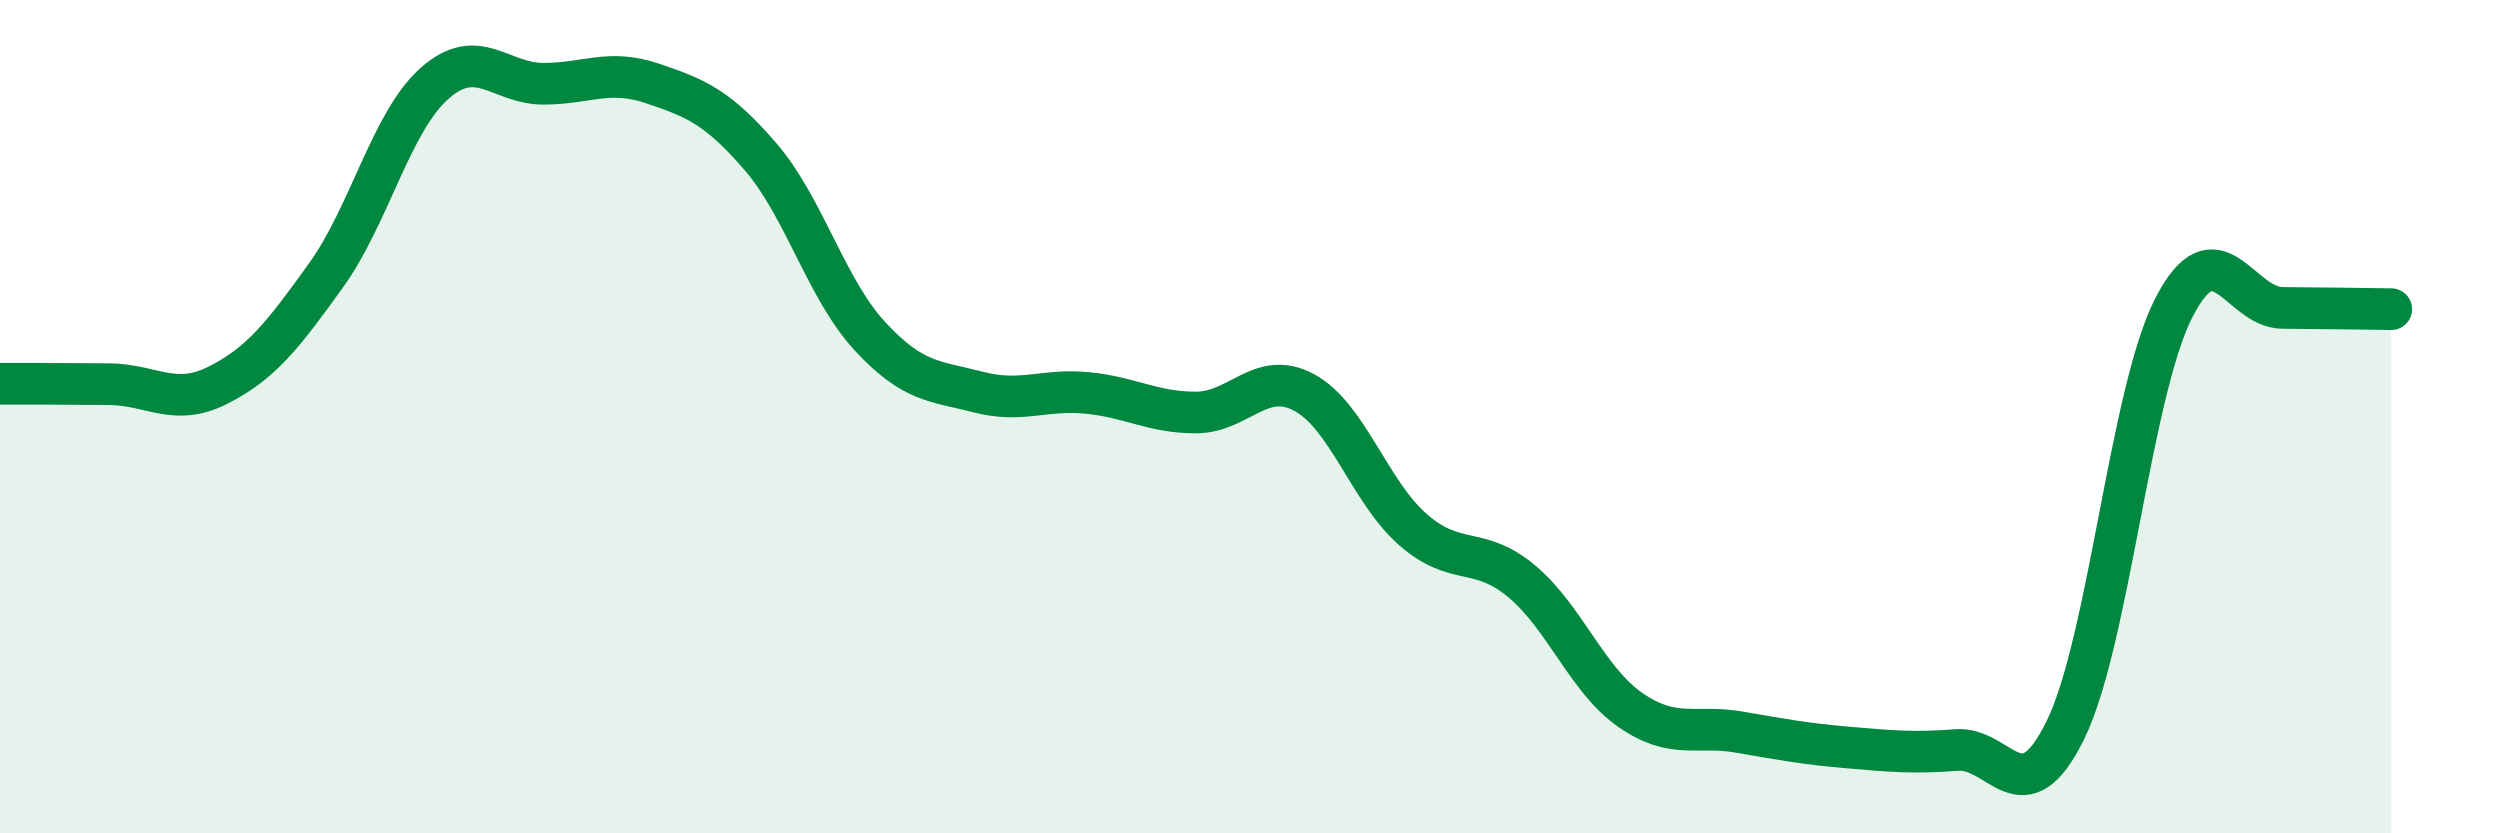
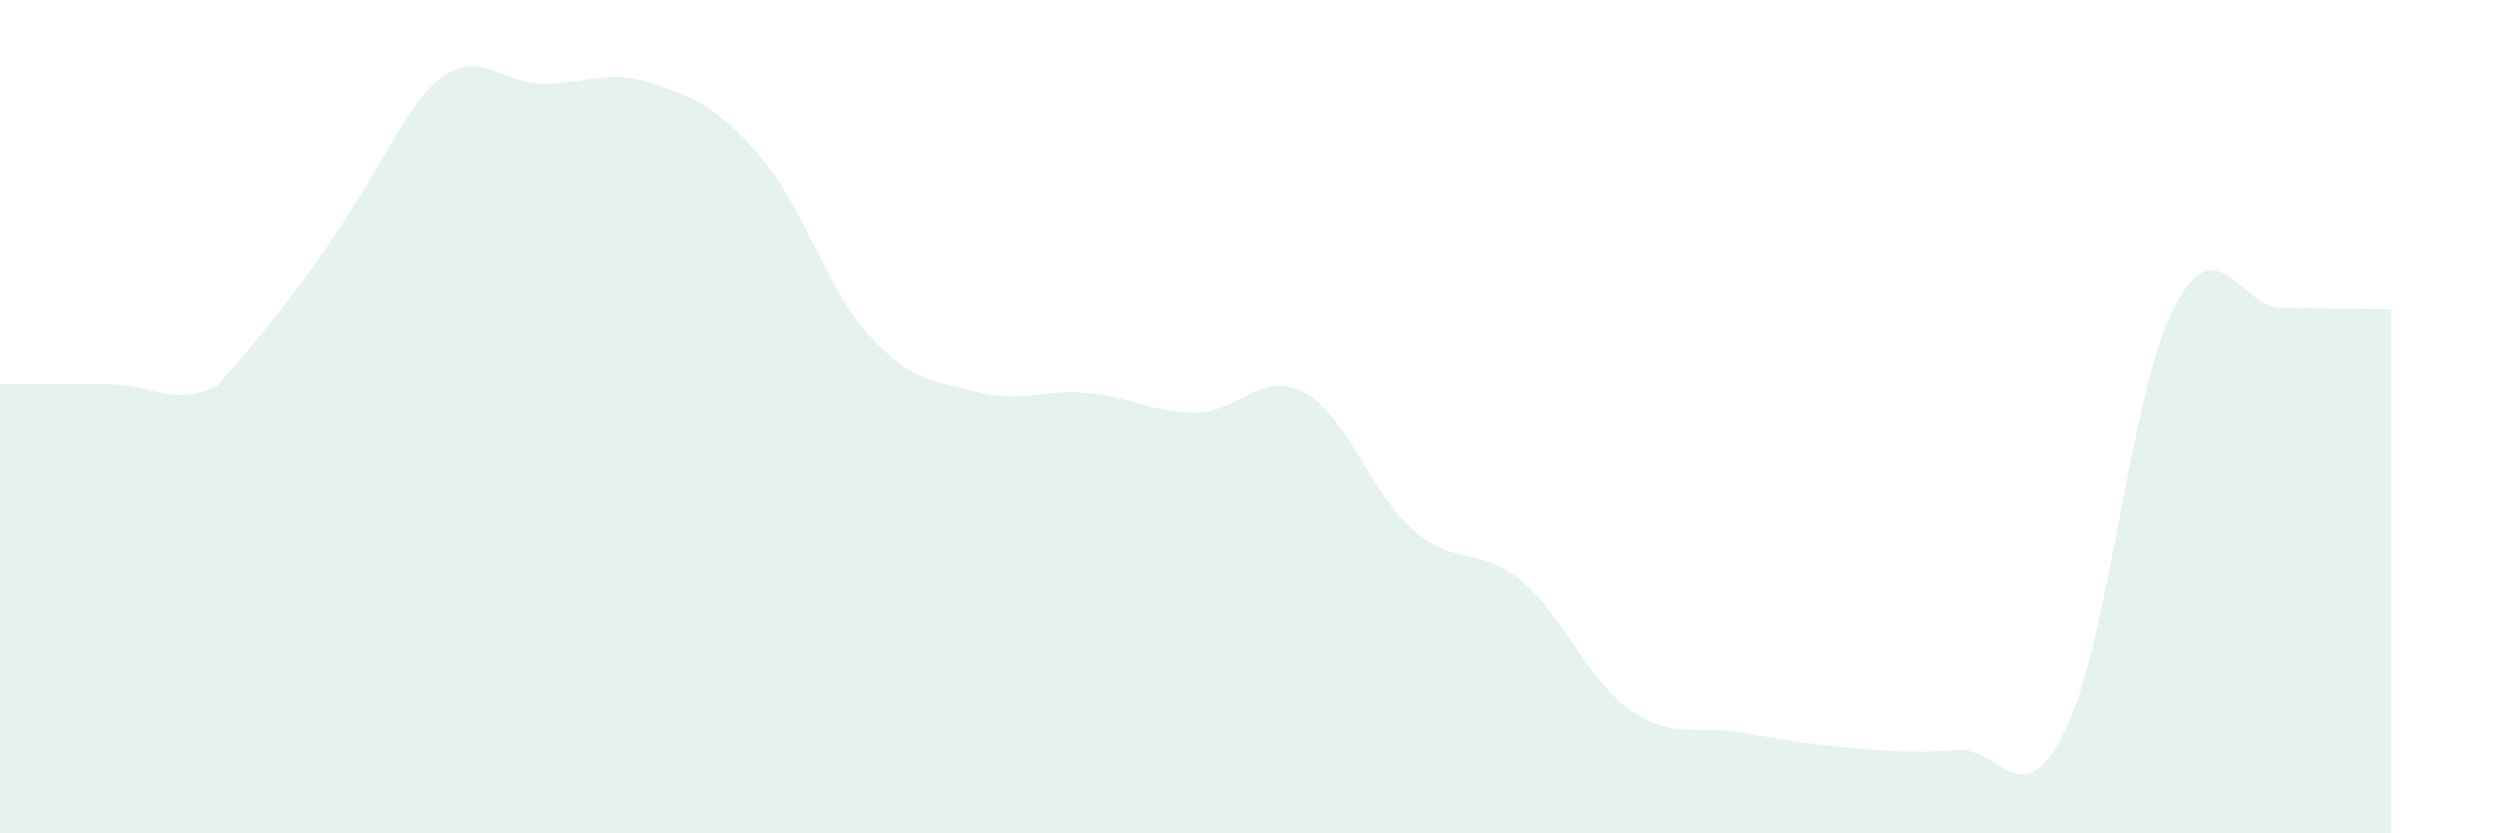
<svg xmlns="http://www.w3.org/2000/svg" width="60" height="20" viewBox="0 0 60 20">
-   <path d="M 0,9.21 C 0.52,9.21 1.57,9.21 2.61,9.22 C 3.65,9.23 4.18,9.77 5.22,9.25 C 6.26,8.73 6.79,8.05 7.83,6.6 C 8.87,5.15 9.39,2.92 10.43,2 C 11.47,1.08 12,2.01 13.04,2.01 C 14.08,2.01 14.61,1.65 15.65,2 C 16.69,2.35 17.22,2.56 18.26,3.77 C 19.3,4.98 19.83,6.93 20.87,8.06 C 21.91,9.19 22.44,9.14 23.48,9.41 C 24.52,9.68 25.05,9.33 26.09,9.43 C 27.13,9.53 27.66,9.9 28.7,9.9 C 29.74,9.9 30.26,8.86 31.3,9.42 C 32.34,9.98 32.87,11.8 33.91,12.71 C 34.95,13.62 35.48,13.08 36.52,13.95 C 37.56,14.82 38.09,16.32 39.13,17.04 C 40.17,17.76 40.7,17.39 41.74,17.57 C 42.78,17.75 43.31,17.85 44.35,17.94 C 45.39,18.03 45.92,18.08 46.96,18 C 48,17.92 48.53,19.64 49.57,17.52 C 50.61,15.4 51.13,9.42 52.17,7.39 C 53.21,5.36 53.74,7.38 54.78,7.39 C 55.82,7.4 56.87,7.41 57.39,7.42L57.39 20L0 20Z" fill="#008740" opacity="0.1" stroke-linecap="round" stroke-linejoin="round" />
-   <path d="M 0,9.21 C 0.52,9.21 1.57,9.21 2.61,9.22 C 3.65,9.23 4.18,9.77 5.22,9.25 C 6.26,8.73 6.79,8.05 7.83,6.6 C 8.87,5.15 9.39,2.92 10.43,2 C 11.47,1.08 12,2.01 13.04,2.01 C 14.08,2.01 14.61,1.65 15.65,2 C 16.69,2.35 17.22,2.56 18.26,3.77 C 19.3,4.98 19.83,6.93 20.87,8.06 C 21.91,9.19 22.44,9.14 23.48,9.41 C 24.52,9.68 25.05,9.33 26.09,9.43 C 27.13,9.53 27.66,9.9 28.7,9.9 C 29.74,9.9 30.26,8.86 31.3,9.42 C 32.34,9.98 32.87,11.8 33.91,12.71 C 34.95,13.62 35.48,13.08 36.52,13.95 C 37.56,14.82 38.09,16.32 39.13,17.04 C 40.17,17.76 40.7,17.39 41.74,17.57 C 42.78,17.75 43.31,17.85 44.35,17.94 C 45.39,18.03 45.92,18.08 46.96,18 C 48,17.92 48.53,19.64 49.57,17.52 C 50.61,15.4 51.13,9.42 52.17,7.39 C 53.21,5.36 53.74,7.38 54.78,7.39 C 55.82,7.4 56.87,7.41 57.39,7.42" stroke="#008740" stroke-width="1" fill="none" stroke-linecap="round" stroke-linejoin="round" />
+   <path d="M 0,9.21 C 0.52,9.21 1.57,9.21 2.61,9.22 C 3.65,9.23 4.18,9.77 5.22,9.25 C 8.87,5.15 9.39,2.92 10.43,2 C 11.47,1.08 12,2.01 13.04,2.01 C 14.08,2.01 14.61,1.65 15.65,2 C 16.69,2.35 17.22,2.56 18.26,3.77 C 19.3,4.98 19.83,6.93 20.87,8.06 C 21.91,9.19 22.44,9.14 23.48,9.41 C 24.52,9.68 25.05,9.33 26.09,9.43 C 27.13,9.53 27.66,9.9 28.7,9.9 C 29.74,9.9 30.26,8.86 31.3,9.42 C 32.34,9.98 32.87,11.8 33.91,12.71 C 34.95,13.62 35.48,13.08 36.52,13.95 C 37.56,14.82 38.09,16.32 39.13,17.04 C 40.17,17.76 40.7,17.39 41.74,17.57 C 42.78,17.75 43.31,17.85 44.35,17.94 C 45.39,18.03 45.92,18.08 46.96,18 C 48,17.92 48.53,19.64 49.57,17.52 C 50.61,15.4 51.13,9.42 52.17,7.39 C 53.21,5.36 53.74,7.38 54.78,7.39 C 55.82,7.4 56.87,7.41 57.39,7.42L57.39 20L0 20Z" fill="#008740" opacity="0.1" stroke-linecap="round" stroke-linejoin="round" />
</svg>